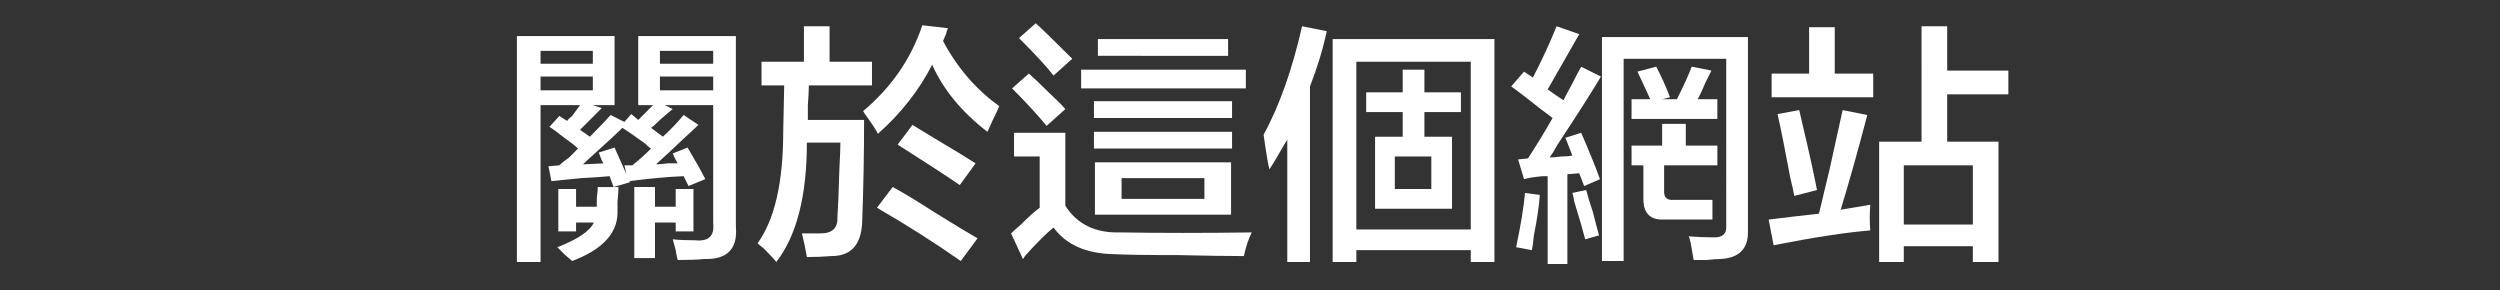
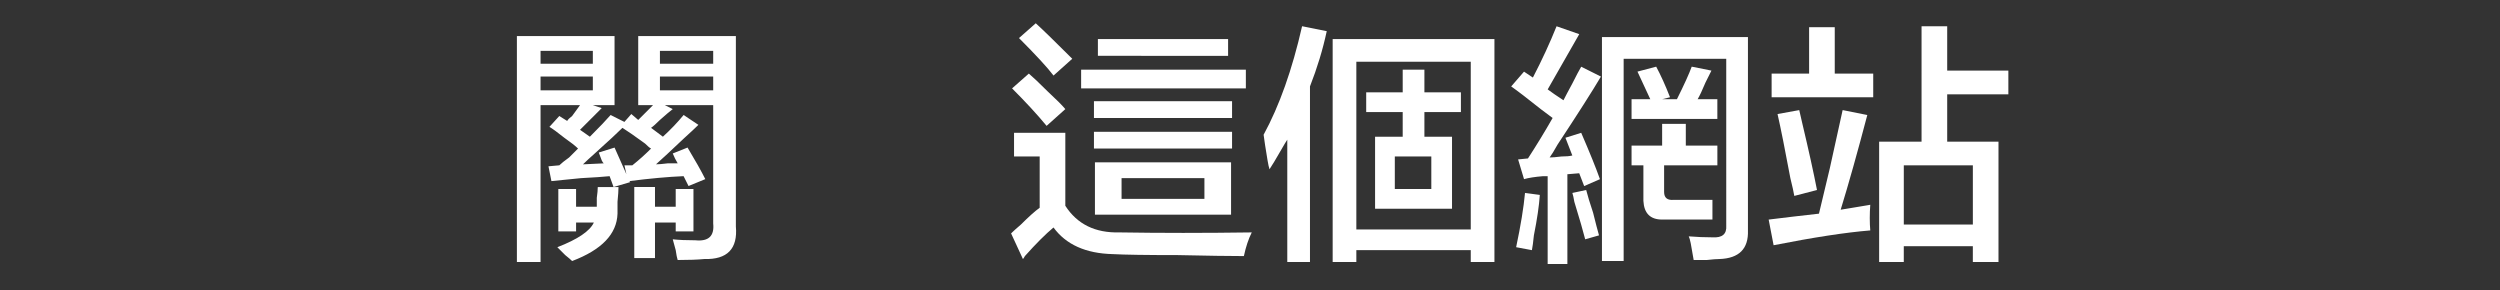
<svg xmlns="http://www.w3.org/2000/svg" version="1.1" id="レイヤー_1" x="0px" y="0px" width="198px" height="23px" viewBox="0 0 198 23" enable-background="new 0 0 198 23" xml:space="preserve">
  <rect x="0" y="0" width="198" height="23" fill="#333333" stroke="none" />
  <title>btn_sevice</title>
  <desc>Created with Sketch.</desc>
-   <rect x="25.834" y="-39.334" fill="none" width="147" height="0.667" />
  <g>
    <path fill="#FFFFFF" d="M40.938,20.75V2.859h7.734v5.469h-1.719l0.703,0.234c-0.521,0.521-1.094,1.094-1.719,1.719l0.781,0.547   c0.781-0.781,1.328-1.354,1.641-1.719l1.094,0.547L50,9.031L50.547,9.5c0.416-0.416,0.807-0.807,1.172-1.172h-1.172V2.859h7.734   v15.078c0.156,1.77-0.678,2.629-2.5,2.578c-0.521,0.051-1.225,0.078-2.109,0.078c-0.053-0.156-0.105-0.418-0.156-0.781   c-0.105-0.365-0.183-0.652-0.234-0.859c0.469,0.051,1.067,0.078,1.797,0.078c1.041,0.104,1.51-0.34,1.406-1.328V8.328h-3.828   l0.625,0.312c-0.209,0.156-0.547,0.443-1.016,0.859c-0.312,0.312-0.547,0.521-0.703,0.625l0.938,0.703   c0.625-0.572,1.172-1.145,1.641-1.719l1.172,0.781c-0.209,0.209-0.6,0.574-1.172,1.094c-0.99,0.938-1.719,1.615-2.188,2.031   c0.208,0,0.52-0.025,0.938-0.078c0.364,0,0.625,0,0.781,0c-0.156-0.26-0.287-0.52-0.391-0.781l1.172-0.469   c0.625,1.043,1.094,1.875,1.406,2.5l-1.328,0.547l-0.391-0.781c-1.25,0.053-2.683,0.184-4.297,0.391l0.078,0.078l-1.328,0.391   l-0.312-0.859c-0.521,0.053-1.277,0.105-2.266,0.156c-1.042,0.105-1.824,0.184-2.344,0.234l-0.234-1.172l0.859-0.078   c0.156-0.156,0.416-0.363,0.781-0.625c0.312-0.312,0.547-0.547,0.703-0.703c-0.209-0.208-0.574-0.494-1.094-0.859   c-0.521-0.416-0.912-0.703-1.172-0.859l0.781-0.859l0.625,0.391c0.051-0.104,0.182-0.234,0.391-0.391   c0.312-0.416,0.52-0.703,0.625-0.859h-3.125V20.75H40.938z M42.812,4.031v1.016h4.141V4.031H42.812z M42.812,7.156h4.141V6.062   h-4.141V7.156z M44.219,18.328v-3.359h1.406v1.406h1.641c0-0.156,0-0.391,0-0.703c0.051-0.363,0.078-0.65,0.078-0.859h1.641   c0,0.262-0.027,0.652-0.078,1.172c0,0.418,0,0.73,0,0.938c-0.053,1.613-1.25,2.863-3.594,3.75   c-0.105-0.105-0.287-0.262-0.547-0.469c-0.261-0.262-0.469-0.469-0.625-0.625c1.614-0.625,2.578-1.275,2.891-1.953h-1.406v0.703   H44.219z M49.297,10.125c-0.365,0.365-1.068,1.016-2.109,1.953c-0.469,0.418-0.808,0.73-1.016,0.938l1.641-0.078   c-0.053-0.051-0.105-0.129-0.156-0.234c-0.053-0.156-0.131-0.363-0.234-0.625l1.25-0.391l0.938,2.109l-0.156-0.703h0.625   c0.52-0.416,1.016-0.859,1.484-1.328c-0.105-0.051-0.261-0.182-0.469-0.391C50.312,10.803,49.713,10.386,49.297,10.125z    M53.516,18.328v-0.703h-1.641v2.812h-1.641v-5.625h1.641v1.562h1.641v-1.406h1.406v3.359H53.516z M52.266,4.031v1.016h4.219V4.031   H52.266z M52.266,6.062v1.094h4.219V6.062H52.266z" />
-     <path fill="#FFFFFF" d="M60.312,6.766V4.891h3.359V2.078h2.031v2.812h3.359v1.875h-5c0,0.365-0.027,0.886-0.078,1.562   c0,0.521,0,0.912,0,1.172h4.453c0,2.709-0.053,5.443-0.156,8.203c-0.105,1.719-0.912,2.578-2.422,2.578   c-0.625,0.051-1.277,0.078-1.953,0.078c-0.105-0.625-0.234-1.25-0.391-1.875c0.52,0,1.016,0,1.484,0   c0.938,0,1.379-0.441,1.328-1.328c0.051-0.729,0.104-2.004,0.156-3.828c0.051-0.938,0.078-1.614,0.078-2.031h-2.656   c0,4.219-0.808,7.369-2.422,9.453c-0.156-0.209-0.496-0.574-1.016-1.094C60.26,19.5,60.104,19.369,60,19.266   c1.354-1.875,2.031-4.816,2.031-8.828l0.078-3.672H60.312z M78.203,10.438c-2.031-1.562-3.49-3.333-4.375-5.312   c-1.042,2.031-2.475,3.855-4.297,5.469c-0.156-0.312-0.443-0.754-0.859-1.328c-0.156-0.208-0.261-0.364-0.312-0.469   C70.598,6.922,72.161,4.656,73.047,2l2.031,0.234c-0.053,0.105-0.105,0.261-0.156,0.469c-0.105,0.261-0.183,0.443-0.234,0.547   c1.145,2.136,2.629,3.855,4.453,5.156c-0.105,0.261-0.287,0.652-0.547,1.172C78.438,9.943,78.307,10.23,78.203,10.438z    M76.094,20.672c-2.084-1.459-4.297-2.863-6.641-4.219l1.25-1.641c0.781,0.418,1.9,1.094,3.359,2.031   c1.51,0.938,2.629,1.615,3.359,2.031L76.094,20.672z M76.016,14.656c-1.146-0.781-2.787-1.848-4.922-3.203l1.172-1.562   c0.416,0.261,1.016,0.625,1.797,1.094c1.406,0.834,2.473,1.484,3.203,1.953L76.016,14.656z" />
    <path fill="#FFFFFF" d="M81.016,20.516l-0.938-2.031c0.156-0.156,0.416-0.391,0.781-0.703c0.625-0.625,1.119-1.066,1.484-1.328   v-4.062h-2.031v-1.875h4.062v5.781c0.938,1.459,2.369,2.162,4.297,2.109c3.229,0.053,6.719,0.053,10.469,0   c-0.261,0.52-0.469,1.145-0.625,1.875c-1.146,0-2.891-0.027-5.234-0.078c-2.5,0-4.219-0.027-5.156-0.078   c-2.136-0.053-3.699-0.756-4.688-2.109c-0.625,0.52-1.381,1.275-2.266,2.266C81.119,20.385,81.067,20.463,81.016,20.516z    M82.891,9.969C82.161,9.084,81.25,8.094,80.156,7l1.328-1.172c0.312,0.261,0.807,0.73,1.484,1.406   c0.676,0.625,1.145,1.094,1.406,1.406L82.891,9.969z M83.438,5.984c-0.469-0.625-1.381-1.614-2.734-2.969l1.328-1.172   c0.572,0.521,1.536,1.459,2.891,2.812L83.438,5.984z M85.625,7V5.516h13.047V7H85.625z M86.641,9.344V8.016h10.938v1.328H86.641z    M86.641,11.766v-1.328h10.938v1.328H86.641z M86.719,17v-4.141H97.5V17H86.719z M86.953,4.422V3.094h10.312v1.328H86.953z    M88.828,14.109v1.641h6.562v-1.641H88.828z" />
    <path fill="#FFFFFF" d="M101.953,20.75v-9.688c-0.105,0.156-0.262,0.417-0.469,0.781c-0.418,0.73-0.73,1.25-0.938,1.562   c-0.053-0.156-0.104-0.391-0.156-0.703c-0.156-0.938-0.261-1.614-0.312-2.031c1.25-2.291,2.266-5.156,3.047-8.594l1.953,0.391   c-0.312,1.459-0.756,2.917-1.328,4.375V20.75H101.953z M105.547,20.75V3.094h12.812V20.75h-1.875v-0.938h-9.062v0.938H105.547z    M107.422,4.891v13.281h9.062V4.891H107.422z M108.203,8.875V7.312h2.891V5.516h1.719v1.797h2.891v1.562h-2.891v1.953H115v5.703   h-6.094v-5.703h2.188V8.875H108.203z M110.469,12.391v2.578h2.891v-2.578H110.469z" />
    <path fill="#FFFFFF" d="M120.703,14.188l-0.469-1.562l0.781-0.078c0.676-1.041,1.328-2.109,1.953-3.203   c-0.209-0.156-0.521-0.391-0.938-0.703c-1.043-0.833-1.824-1.432-2.344-1.797l1.016-1.172l0.703,0.469   c0.729-1.406,1.354-2.76,1.875-4.062l1.797,0.625c-0.887,1.562-1.719,3.021-2.5,4.375c0.156,0.105,0.338,0.234,0.547,0.391   c0.312,0.209,0.547,0.365,0.703,0.469c0.156-0.312,0.391-0.754,0.703-1.328c0.312-0.625,0.547-1.067,0.703-1.328l1.562,0.781   c-0.678,1.146-1.824,2.943-3.438,5.391c-0.262,0.469-0.469,0.809-0.625,1.016c0.207,0,0.52-0.025,0.938-0.078   c0.363,0,0.65-0.025,0.859-0.078l-0.547-1.406l1.25-0.391c0.676,1.562,1.172,2.787,1.484,3.672l-1.25,0.547l-0.391-1.016   l-0.938,0.078v7.109h-1.562v-6.953h-0.391C121.562,14.006,121.066,14.084,120.703,14.188z M121.328,19.812l-1.25-0.234   c0.363-1.719,0.598-3.15,0.703-4.297l1.172,0.156c-0.053,0.834-0.209,1.902-0.469,3.203   C121.432,19.16,121.379,19.551,121.328,19.812z M125.547,18.953c-0.156-0.625-0.443-1.613-0.859-2.969   c-0.053-0.312-0.105-0.547-0.156-0.703l1.094-0.234c0.104,0.418,0.285,1.016,0.547,1.797c0.207,0.834,0.363,1.434,0.469,1.797   L125.547,18.953z M126.875,20.672V2.938h11.562V18.25c0.051,1.457-0.703,2.213-2.266,2.266c-0.209,0-0.547,0.025-1.016,0.078   c-0.418,0-0.756,0-1.016,0c-0.053-0.312-0.131-0.756-0.234-1.328c-0.053-0.262-0.105-0.443-0.156-0.547   c0.625,0.051,1.25,0.078,1.875,0.078c0.781,0.051,1.145-0.262,1.094-0.938V4.656h-8.125v16.016H126.875z M129.219,9.422V7.859   h1.484c-0.312-0.676-0.652-1.406-1.016-2.188l1.484-0.391c0.363,0.678,0.729,1.484,1.094,2.422l-0.625,0.156h1.172   c0.572-1.145,0.963-2.004,1.172-2.578l1.562,0.312c-0.105,0.209-0.262,0.521-0.469,0.938c-0.262,0.625-0.469,1.068-0.625,1.328   h1.562v1.562H129.219z M129.219,13.094v-1.562h2.422V9.812h1.875v1.719h2.5v1.562h-4.219v2.109c0,0.469,0.26,0.678,0.781,0.625   h3.047v1.562h-3.984c-0.938,0-1.434-0.494-1.484-1.484v-2.812H129.219z" />
    <path fill="#FFFFFF" d="M140.469,19.422l-0.391-2.031c1.25-0.156,2.578-0.312,3.984-0.469c0.207-0.885,0.494-2.082,0.859-3.594   c0.469-2.135,0.807-3.672,1.016-4.609l1.953,0.391c-0.781,2.969-1.484,5.469-2.109,7.5l2.344-0.391   c-0.053,0.73-0.053,1.406,0,2.031C146.197,18.406,143.645,18.797,140.469,19.422z M140.312,7.703V5.828h2.969V2.156h2.031v3.672   h3.047v1.875H140.312z M142.109,15.516c-0.053-0.312-0.156-0.781-0.312-1.406c-0.418-2.239-0.756-3.932-1.016-5.078l1.719-0.312   c0.051,0.209,0.129,0.547,0.234,1.016c0.52,2.188,0.91,3.959,1.172,5.312L142.109,15.516z M148.828,20.75v-9.531h3.359V2.078h2.031   v3.516h4.844v1.875h-4.844v3.75h4.062v9.531h-2.031V19.5h-5.469v1.25H148.828z M150.781,13.094v4.688h5.469v-4.688H150.781z" />
  </g>
</svg>